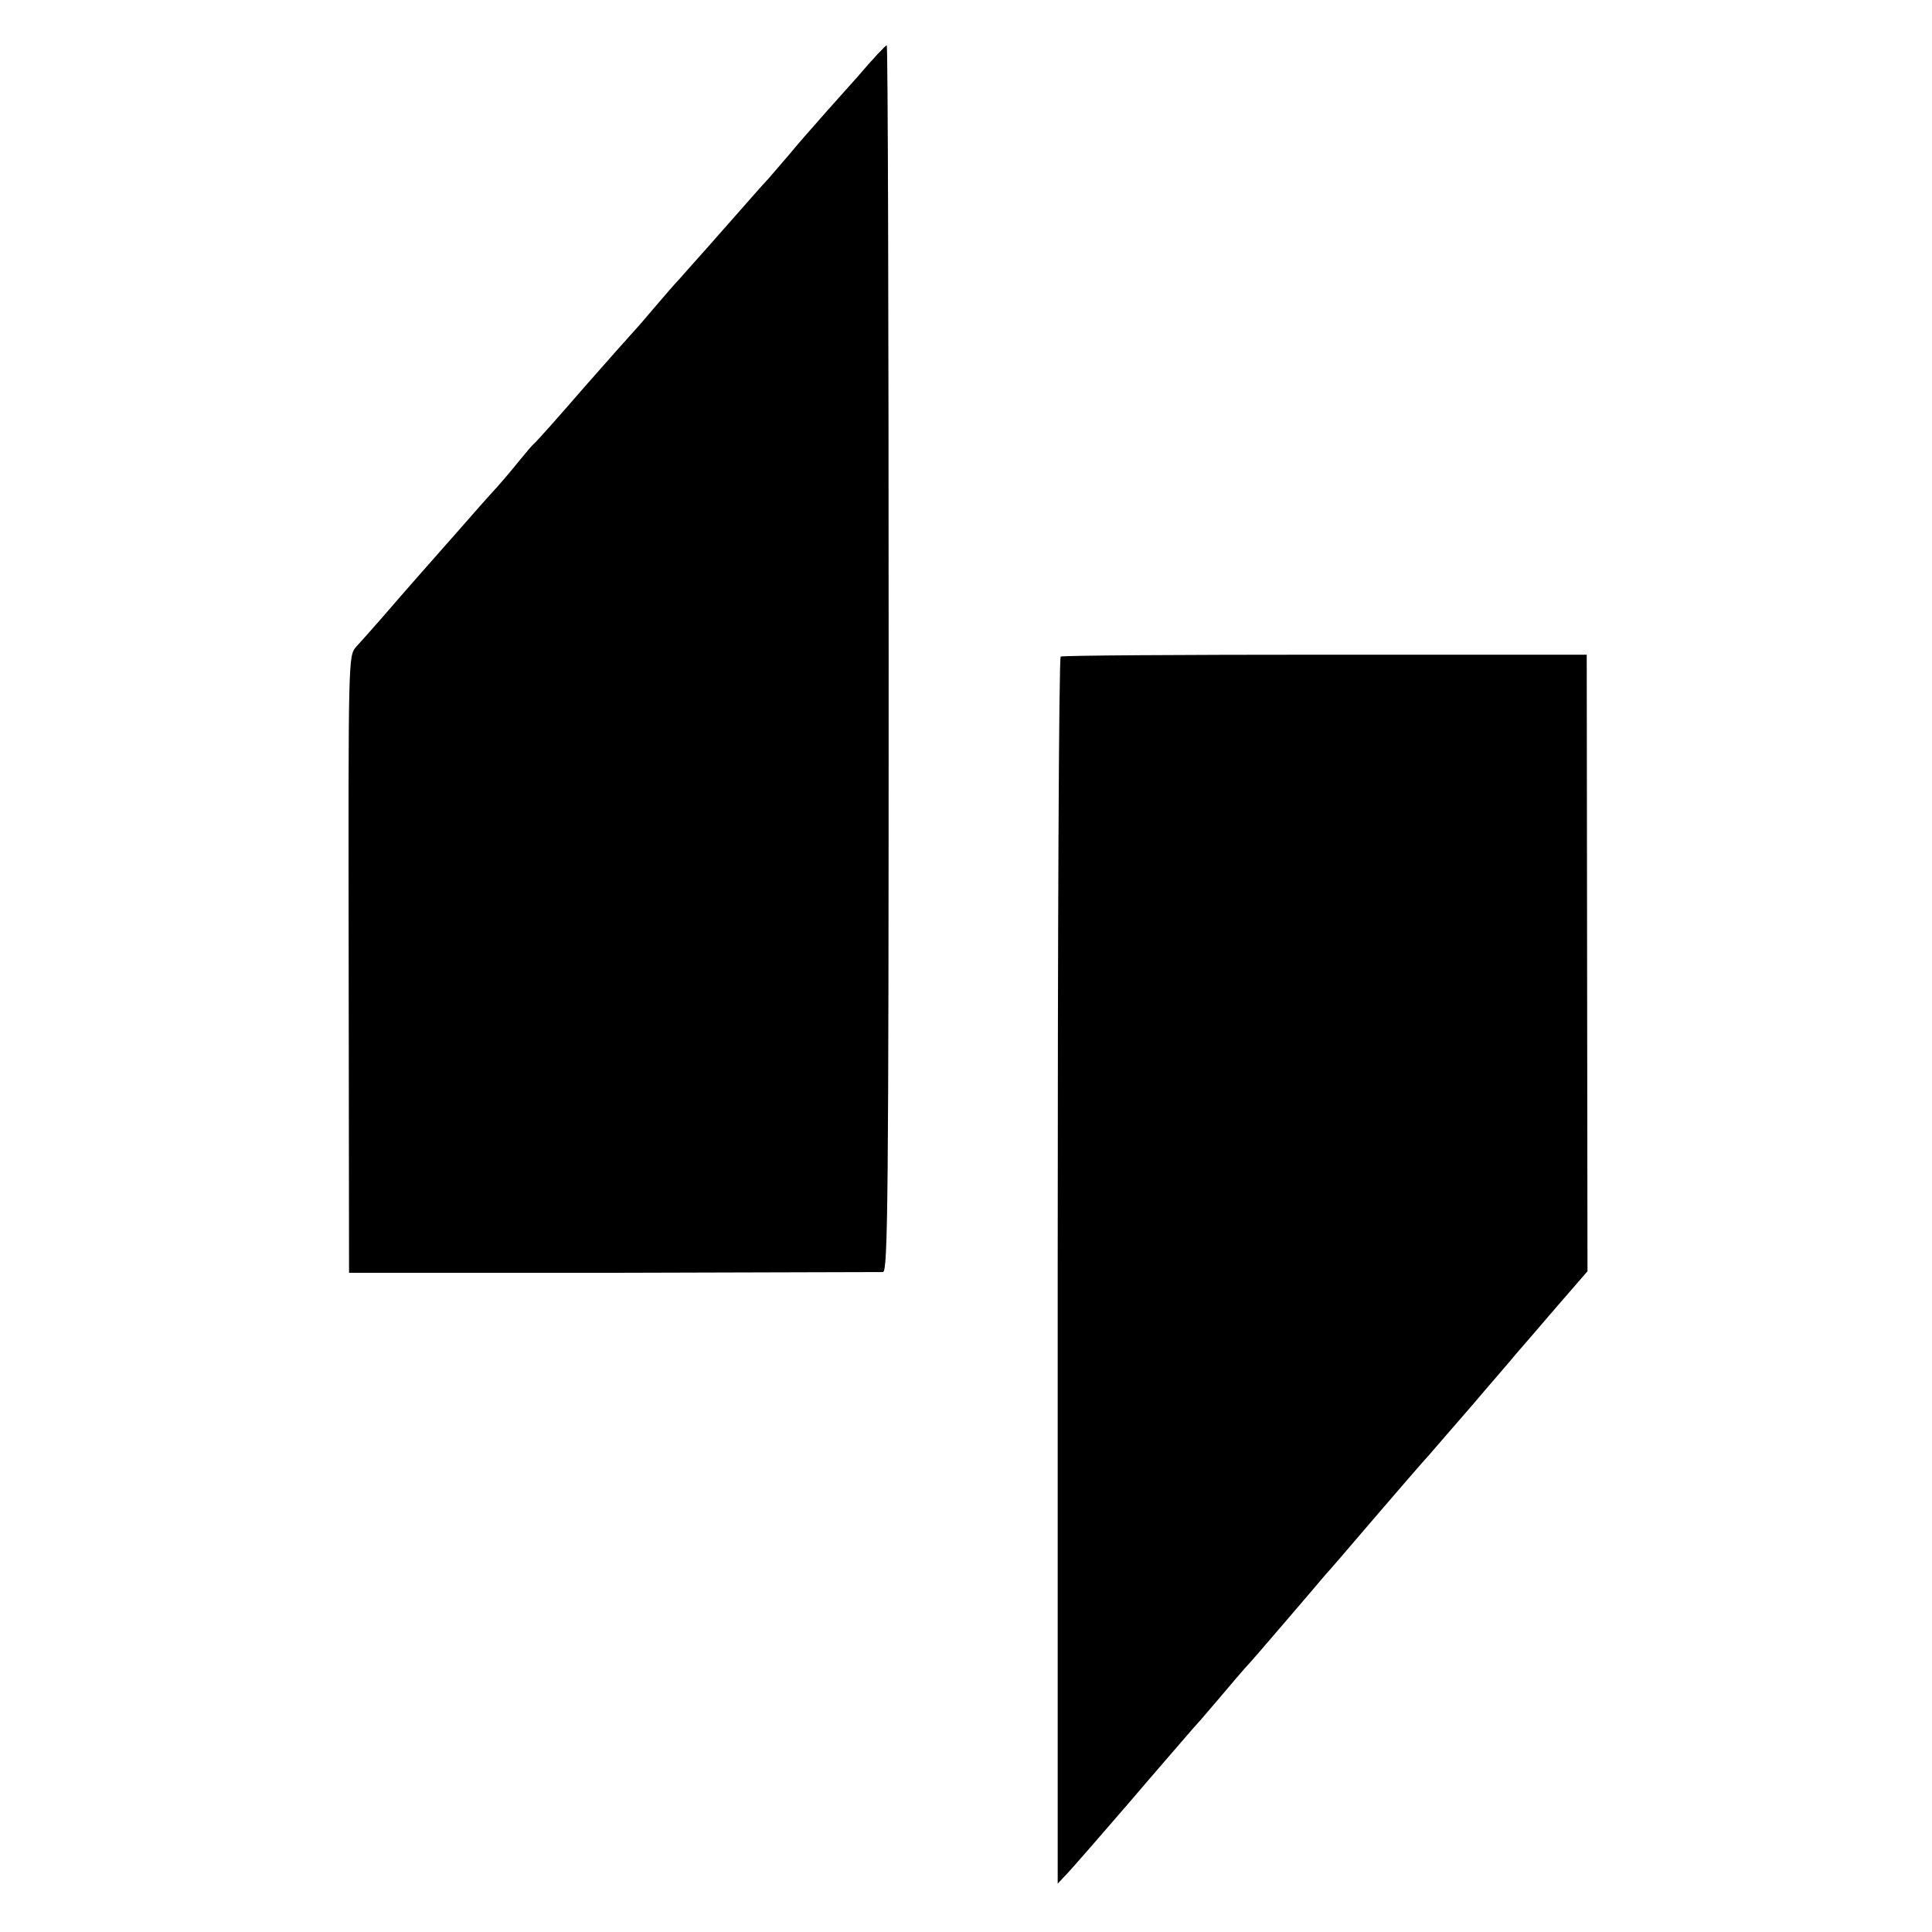
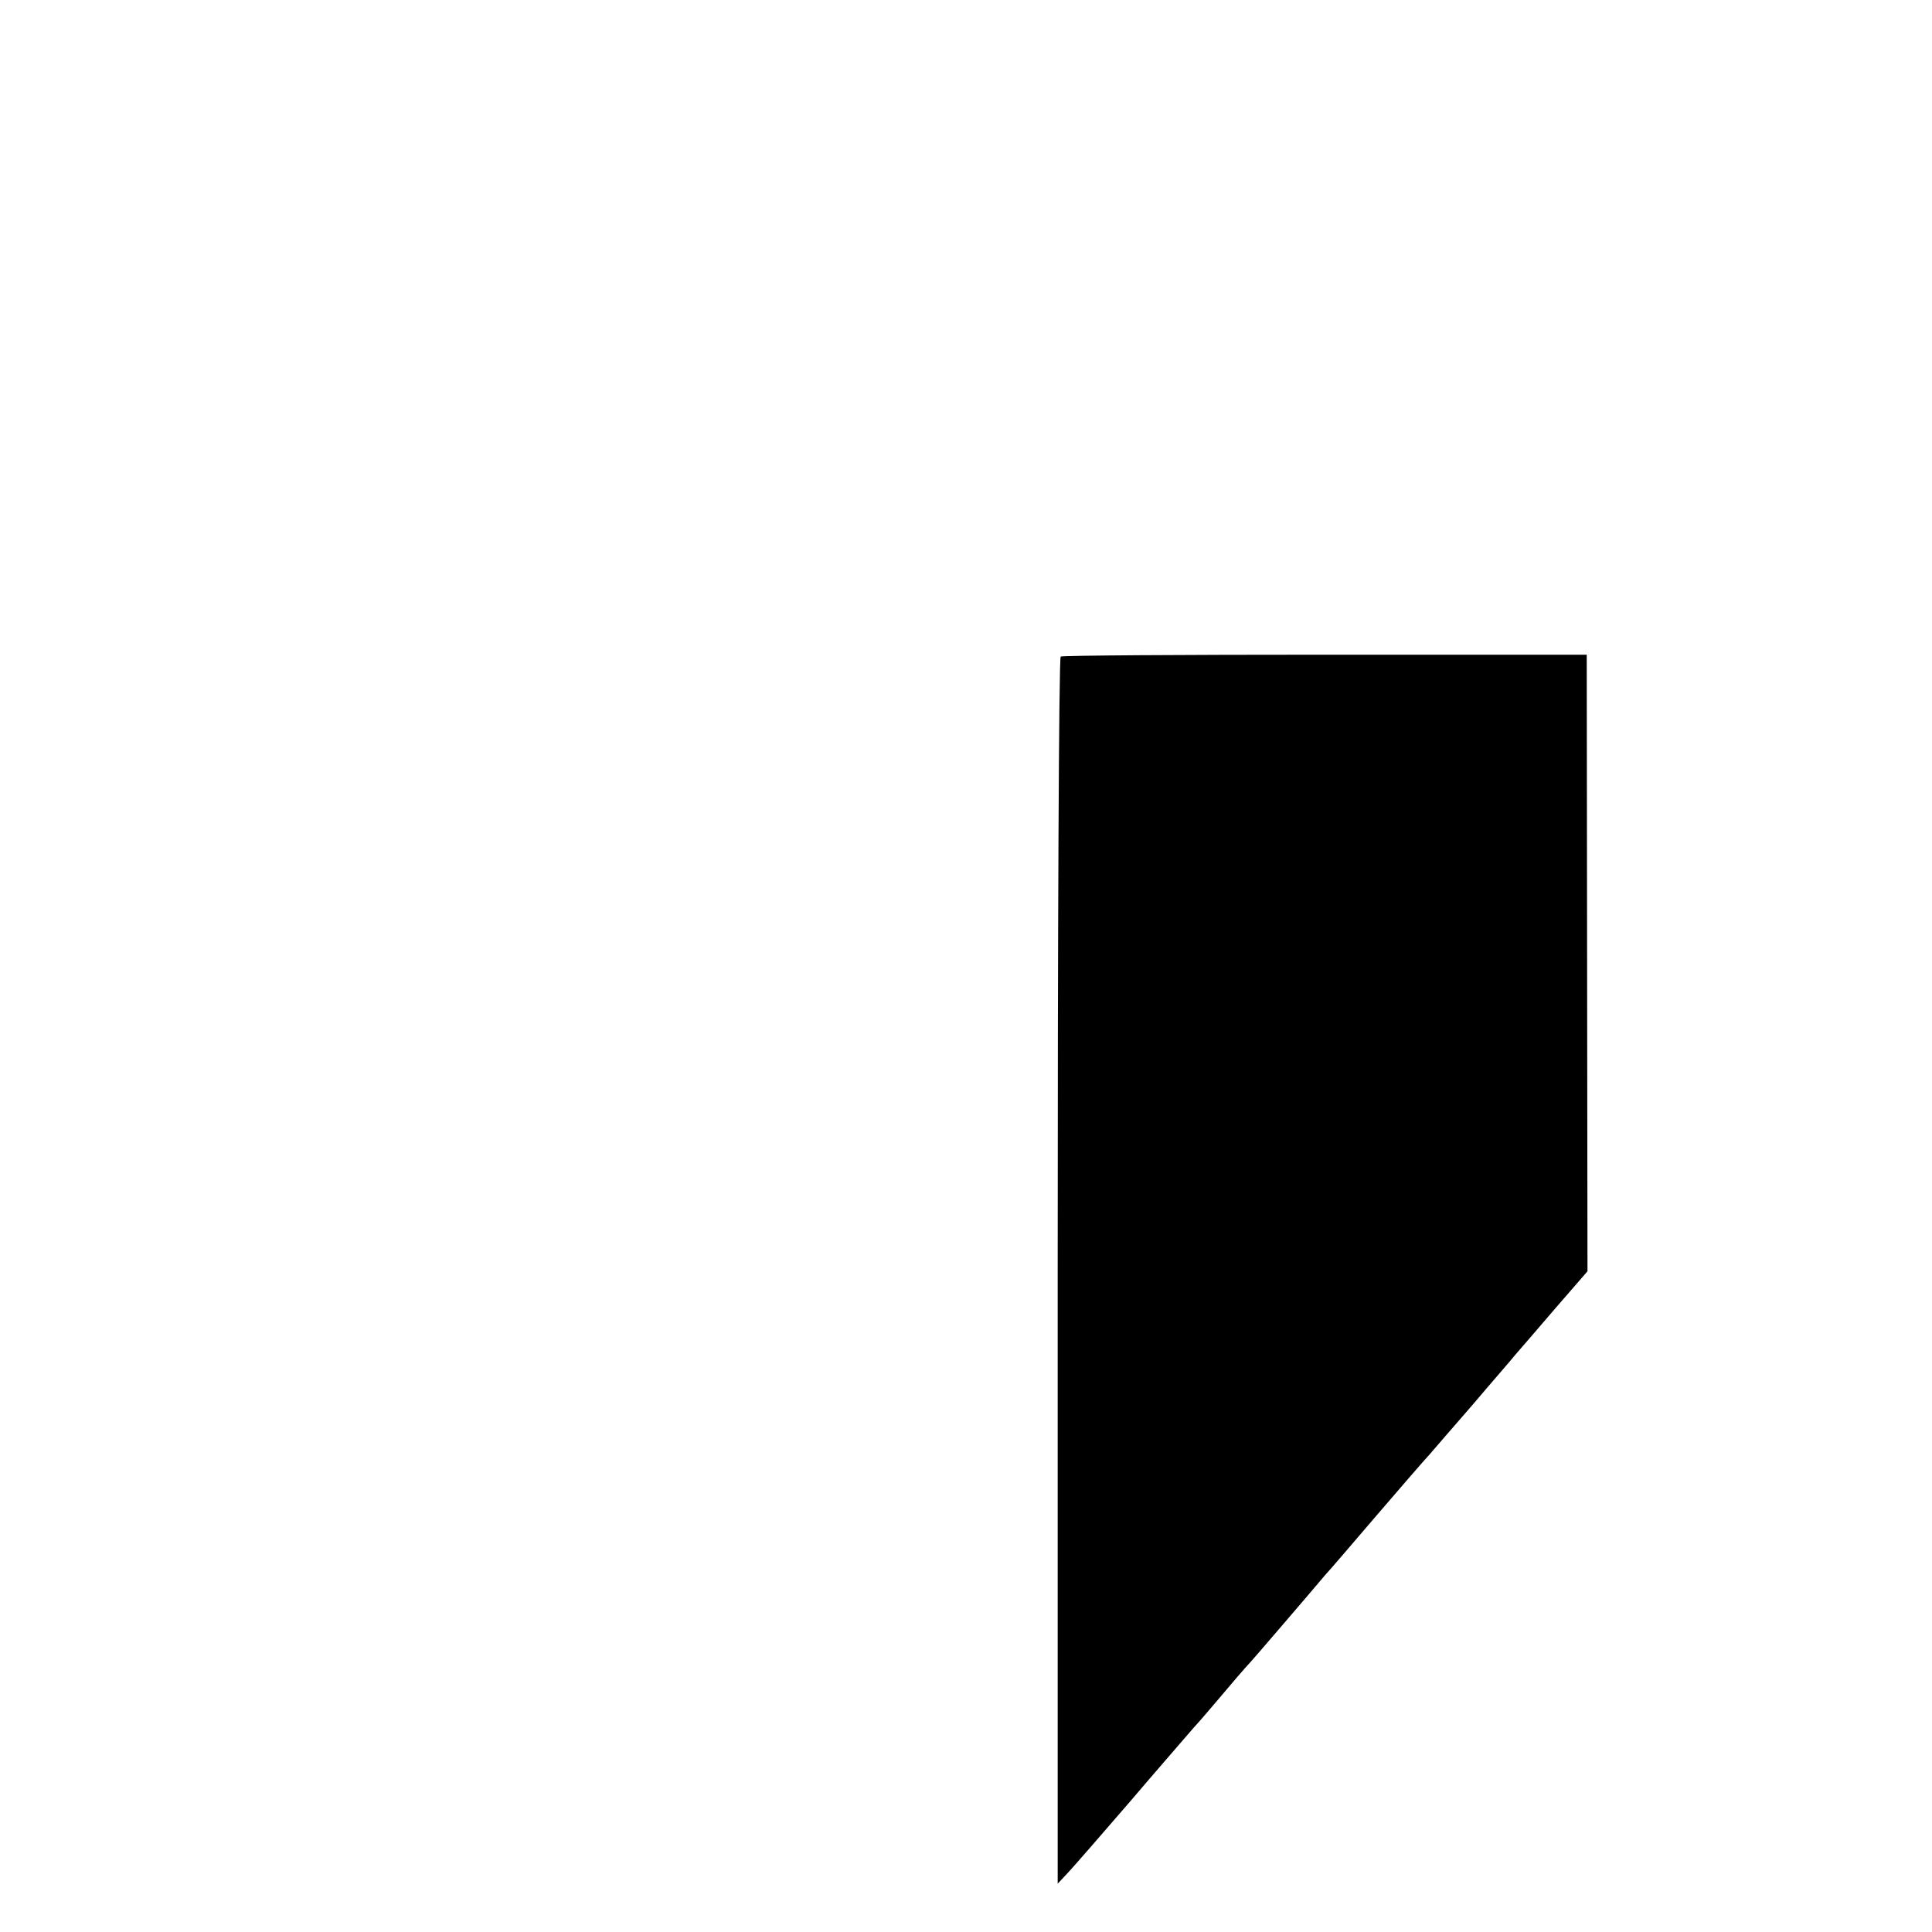
<svg xmlns="http://www.w3.org/2000/svg" version="1.0" width="512pt" height="512pt" viewBox="0 0 512 512" preserveAspectRatio="xMidYMid meet">
  <g transform="translate(0,512) scale(0.1,-0.1)" fill="#000000" stroke="none">
-     <path d="M2273 4917 c-40 -45 -88 -98 -105 -118 -18 -20 -53 -60 -77 -89 -25 -29 -50 -58 -55 -64 -13 -13 -64 -72 -156 -176 -36 -40 -72 -81 -80 -90 -8 -8 -40 -45 -70 -80 -30 -36 -58 -67 -61 -70 -3 -3 -59 -66 -124 -140 -64 -74 -122 -139 -129 -145 -6 -5 -21 -23 -34 -39 -12 -15 -41 -50 -64 -76 -24 -26 -70 -78 -103 -116 -33 -37 -80 -91 -105 -119 -25 -28 -67 -77 -95 -109 -27 -31 -59 -67 -71 -80 -21 -24 -21 -25 -20 -841 l1 -818 700 0 c385 1 707 2 715 2 13 1 15 188 15 1626 0 894 -2 1625 -5 1625 -3 0 -38 -37 -77 -83z" />
    <path d="M2811 3380 c-5 -3 -8 -736 -8 -1628 l0 -1624 28 30 c15 16 89 101 164 188 75 88 151 175 168 195 18 19 52 60 77 89 25 30 52 61 60 70 8 8 53 60 100 115 47 55 97 113 111 130 15 16 77 89 138 160 62 72 124 144 139 160 15 17 67 78 117 135 49 58 100 116 111 130 12 14 60 69 106 123 l85 98 -1 817 -1 817 -693 0 c-381 0 -697 -2 -701 -5z" />
  </g>
</svg>